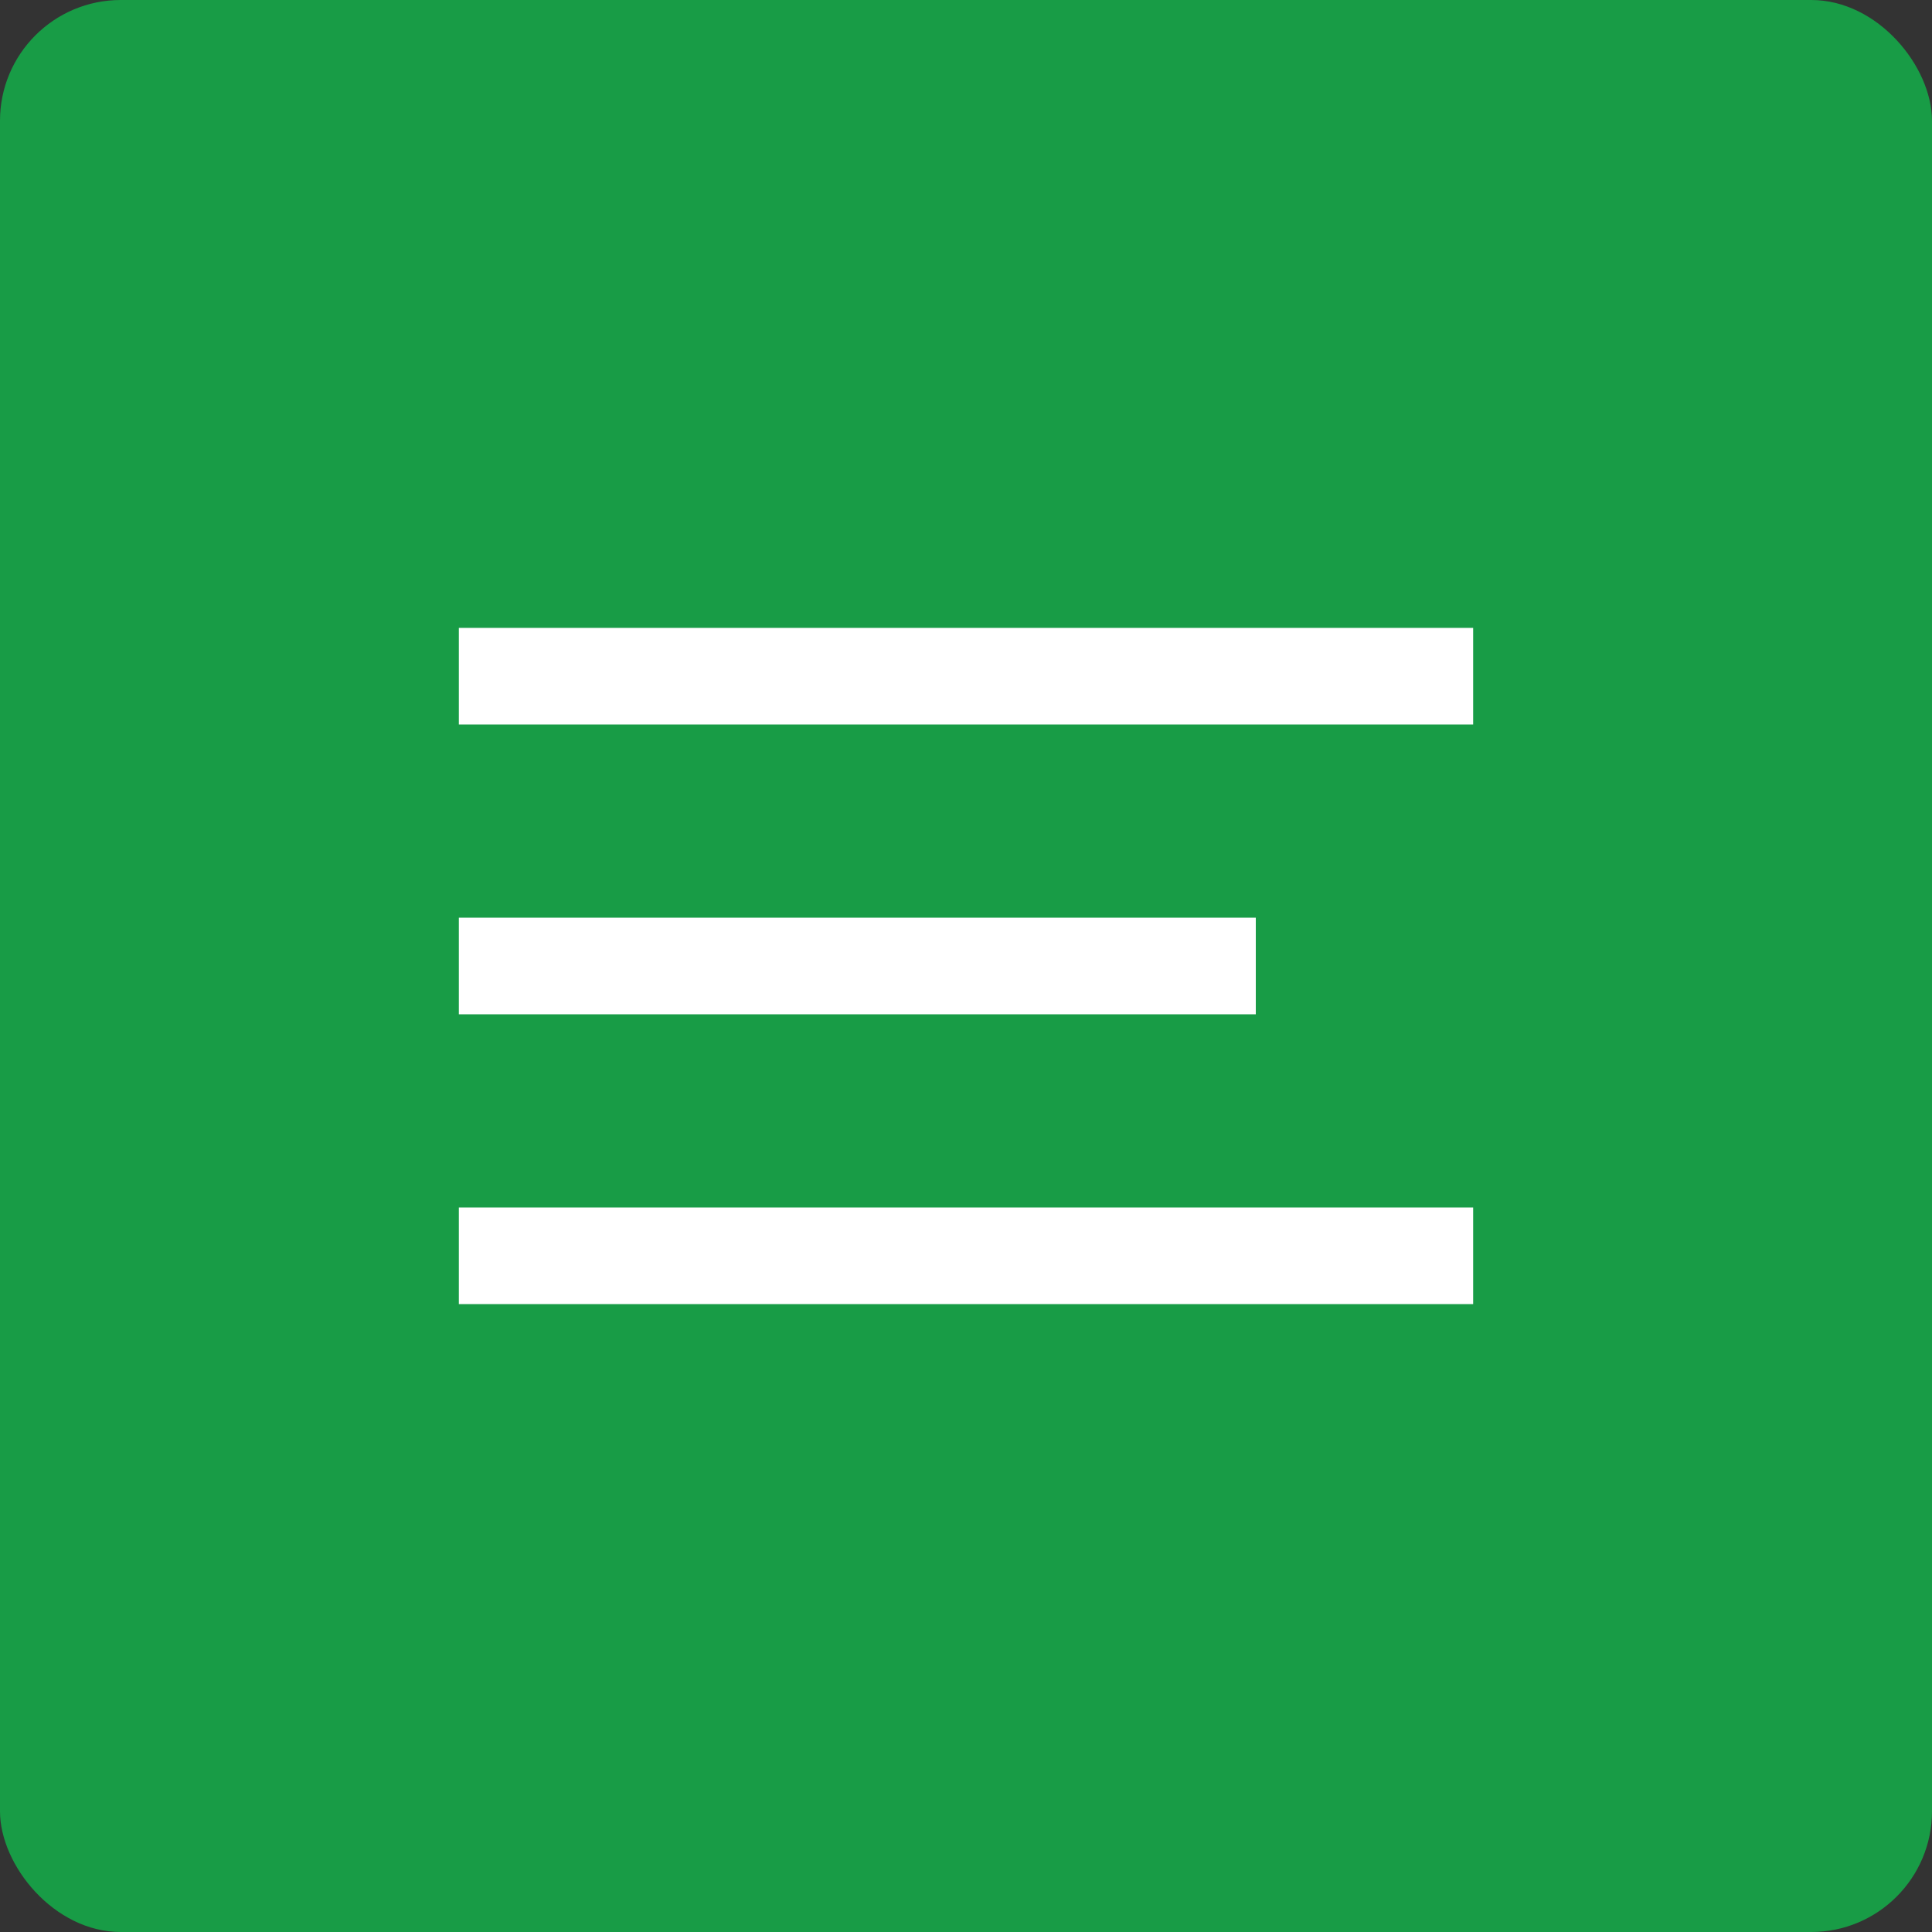
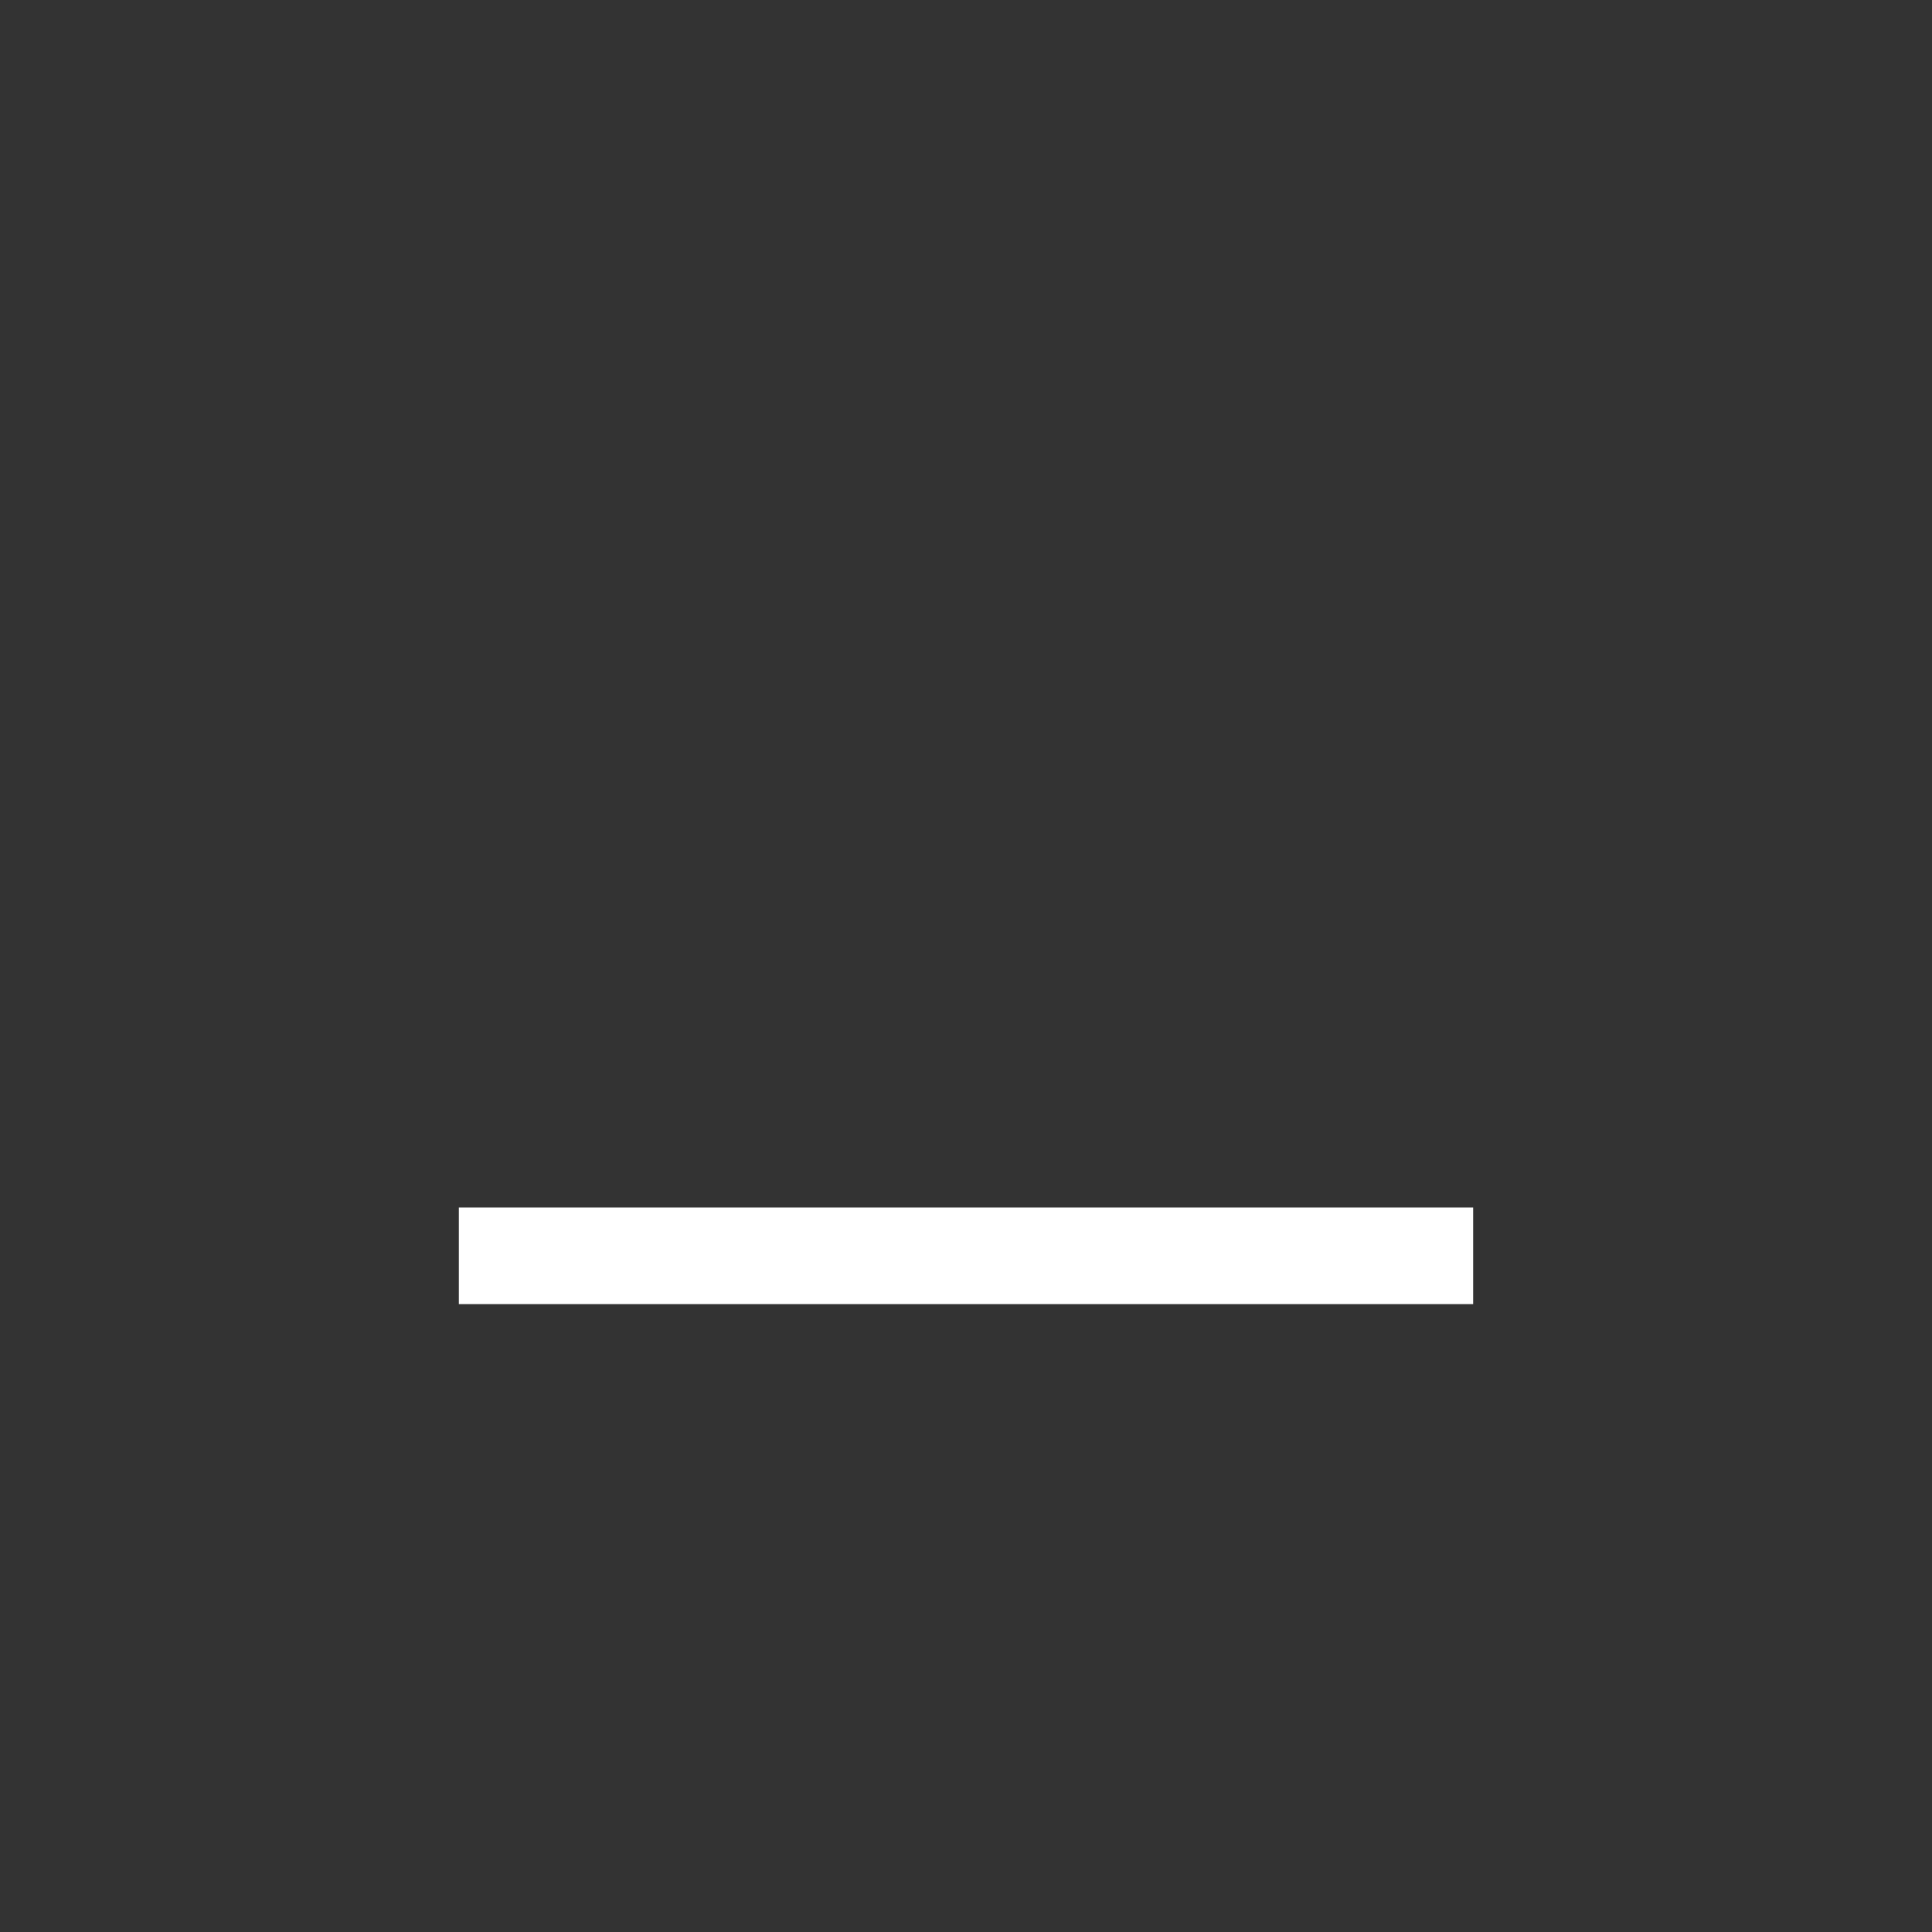
<svg xmlns="http://www.w3.org/2000/svg" width="80" height="80" viewBox="0 0 80 80">
  <rect x="0" y="0" width="80" height="80" fill="#333333" stroke="none" />
  <g id="Group_3067" data-name="Group 3067" transform="translate(-647 -112)">
-     <rect id="Rectangle_183" data-name="Rectangle 183" width="80" height="80" rx="5" transform="translate(647 112)" fill="#189c46" />
    <g id="Group_3063" data-name="Group 3063" transform="translate(4.927 -241)">
-       <line id="Line_30" data-name="Line 30" x2="42" transform="translate(661.073 381)" fill="none" stroke="#fff" stroke-width="4" />
      <line id="Line_32" data-name="Line 32" x2="42" transform="translate(661.073 405)" fill="none" stroke="#fff" stroke-width="4" />
-       <line id="Line_31" data-name="Line 31" x2="33" transform="translate(661.073 393)" fill="none" stroke="#fff" stroke-width="4" />
    </g>
  </g>
</svg>